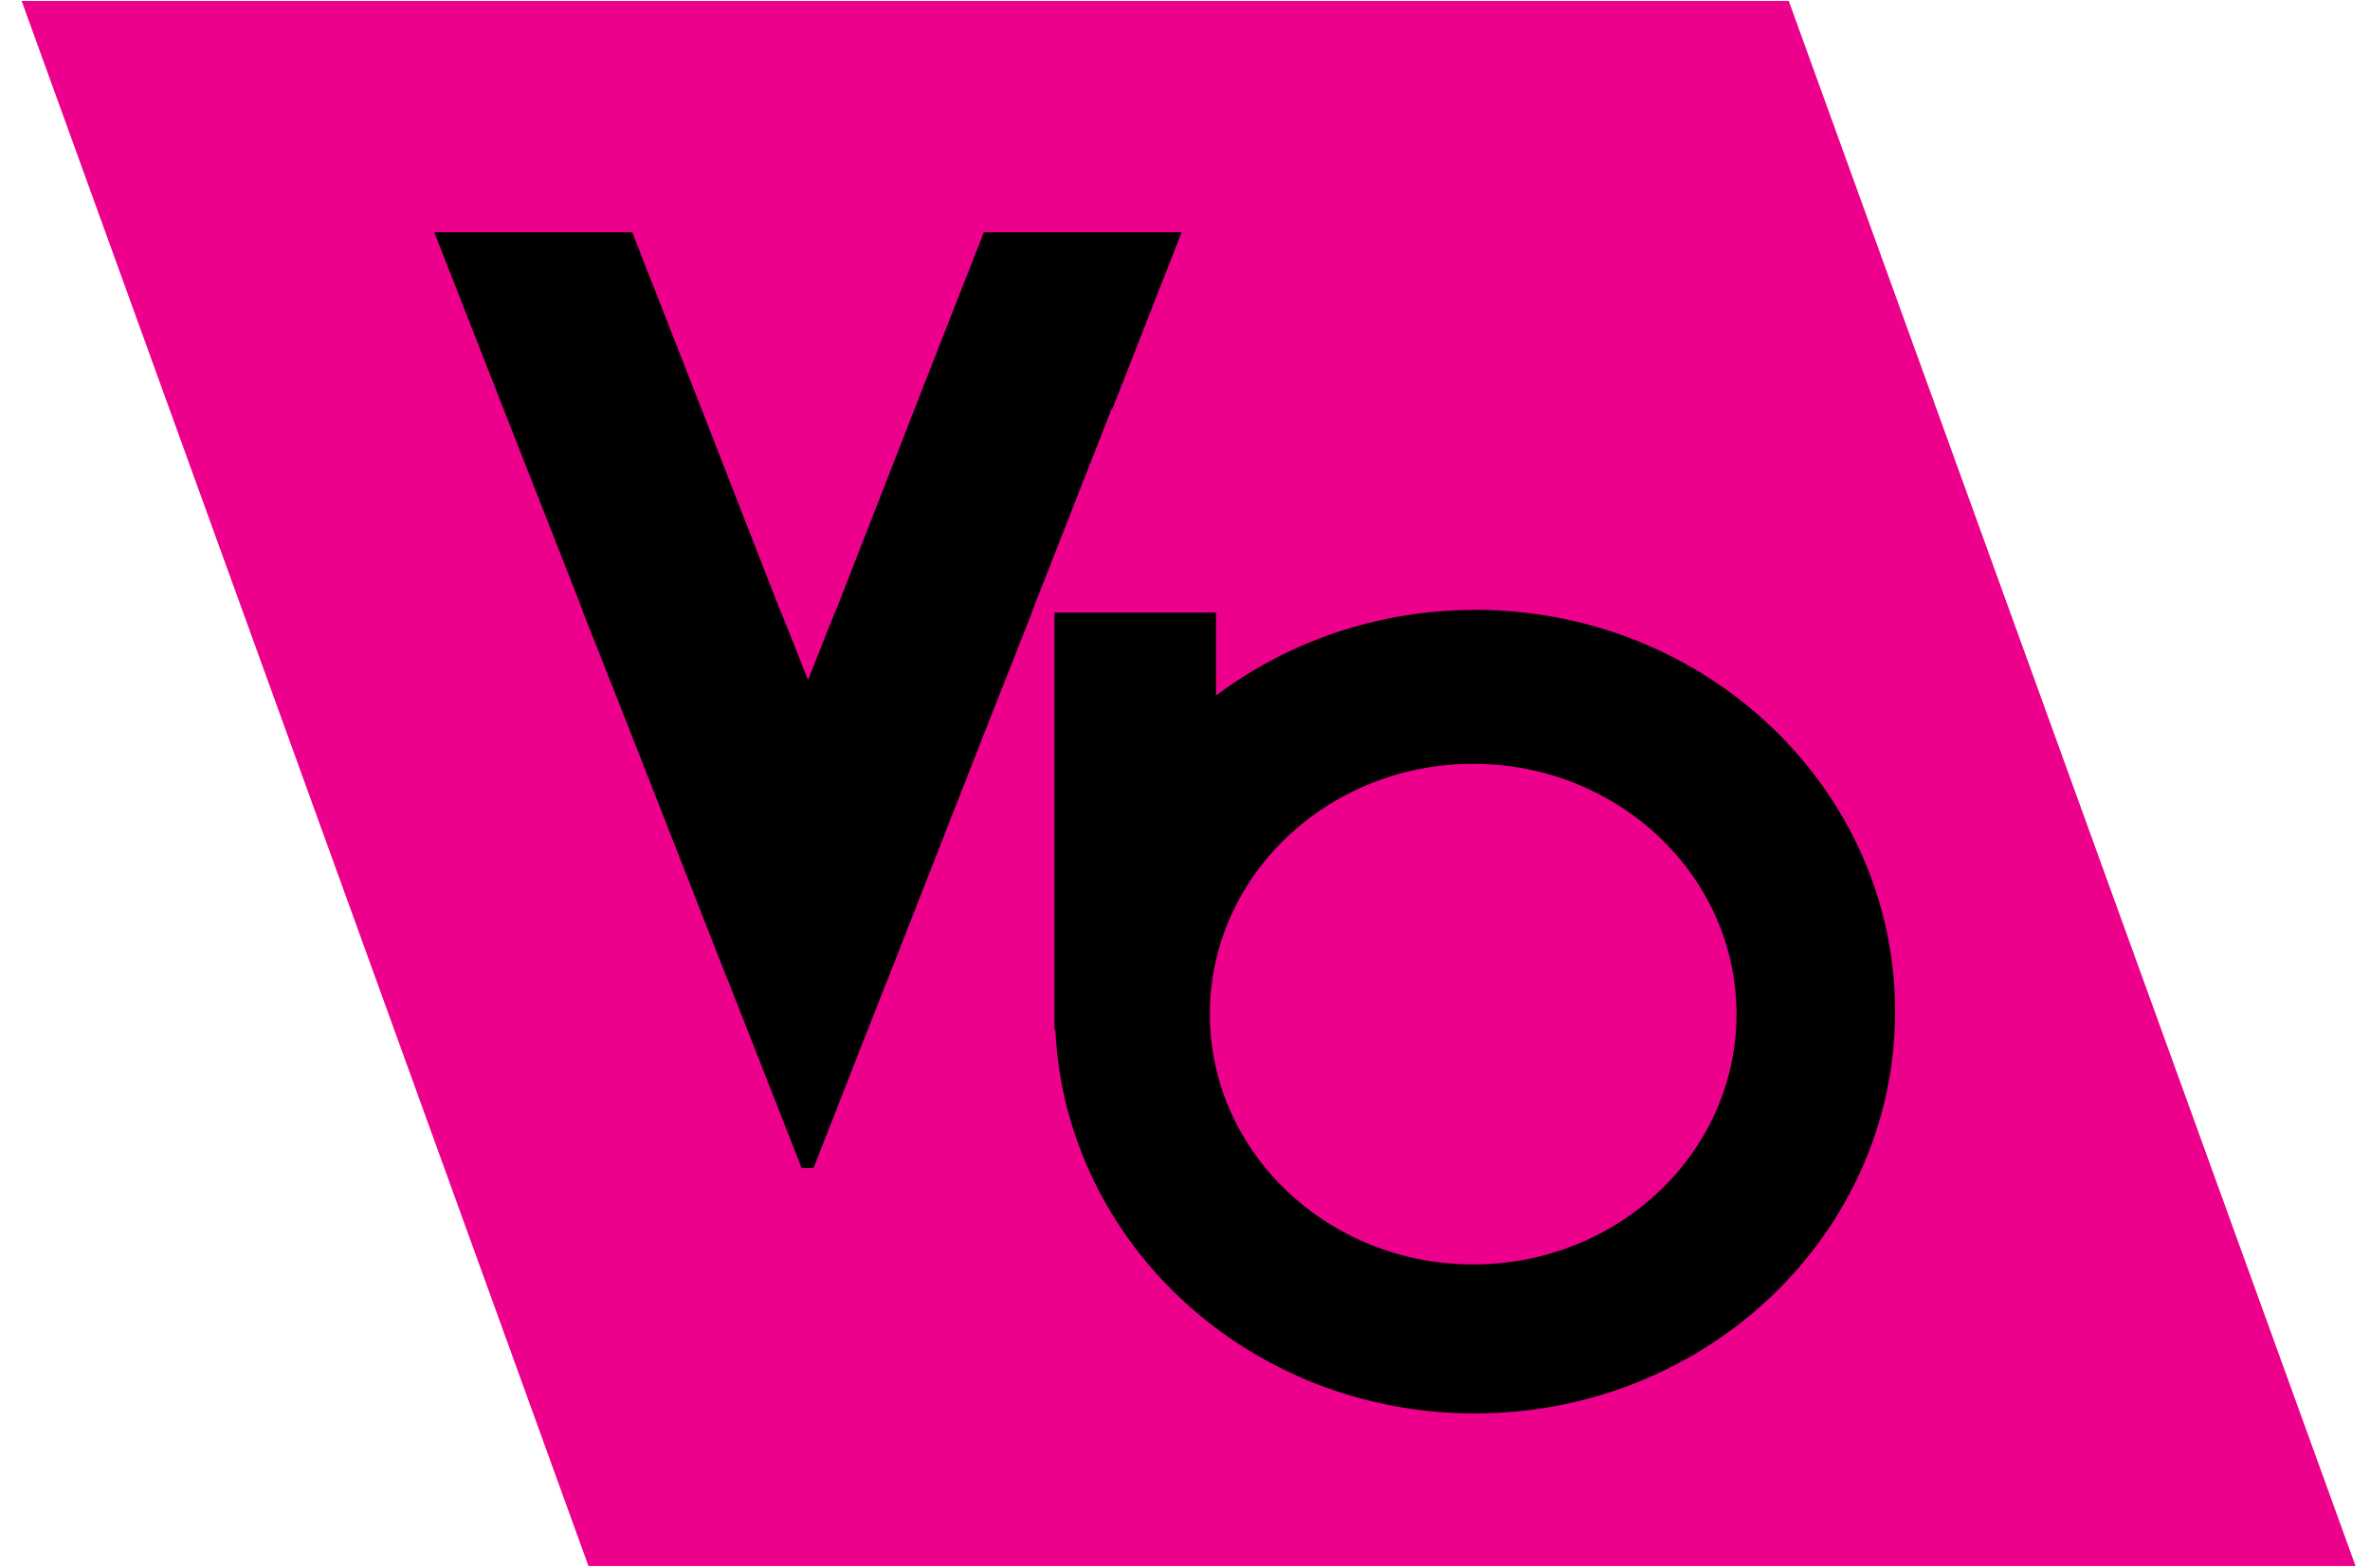
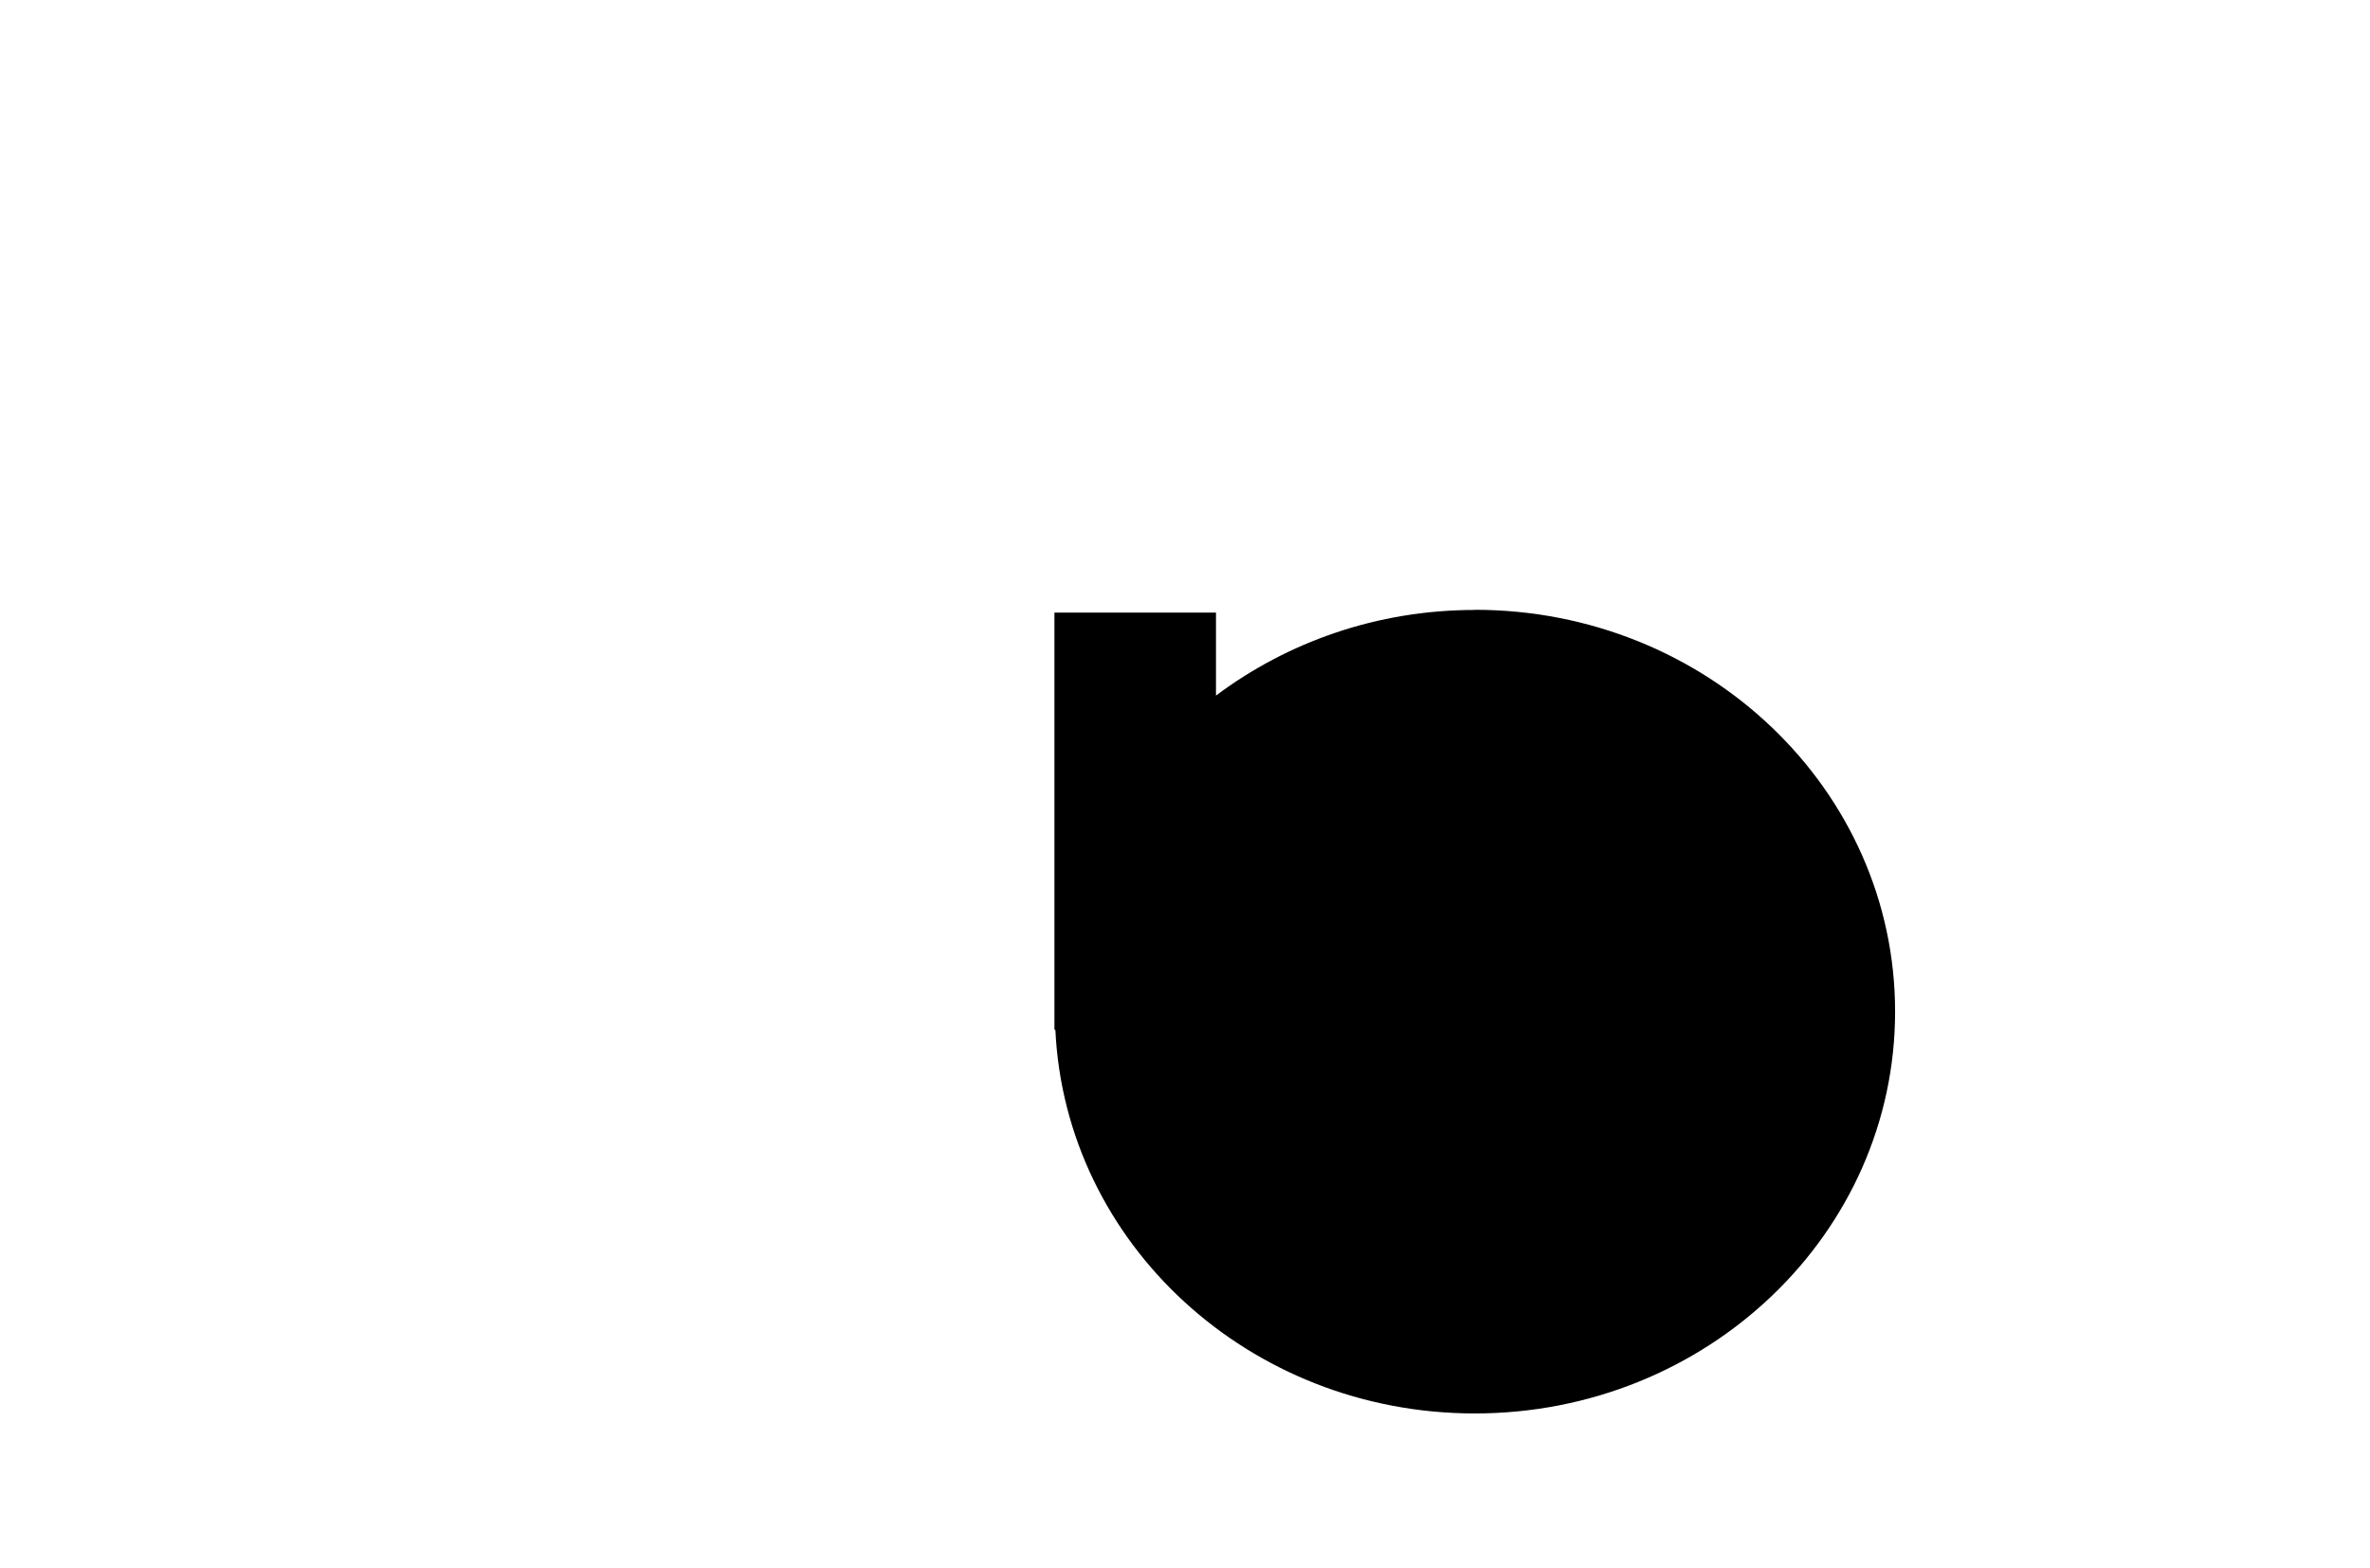
<svg xmlns="http://www.w3.org/2000/svg" id="Layer_1" data-name="Layer 1" viewBox="0 0 151.11 100">
  <defs>
    <style>
      .cls-1 {
        fill: #ec008c;
      }
    </style>
  </defs>
-   <polygon class="cls-1" points="150.19 99.85 37.52 99.85 1.38 .06 114.05 .06 150.19 99.85" />
  <g>
-     <path d="M70.93,26.06l4.41-11.25h-5.84s-.94,0-.94,0h-5.79s0,0,0,0h-.04s-4.2,10.71-4.2,10.71l-.21.54-5.06,12.96h-.02s-1.72,4.34-1.72,4.34l-1.72-4.34h-.02l-5.06-12.96-.21-.54-4.2-10.71h-.05s-5.79,0-5.79,0h-.94s-5.84,0-5.84,0l4.41,11.25h0s5.09,12.96,5.09,12.96h-.02s2.37,5.99,2.37,5.99l2.4,6.11h0l4.41,11.25h.01s3.7,9.42,3.7,9.42l1.05,2.68h.76s0,0,0,0l1.05-2.68,3.7-9.42h.01l4.41-11.25h0s0,0,0,0l2.4-6.11,2.37-5.99h-.02s5.09-12.96,5.09-12.96h0Z" />
-     <path d="M94.03,38.89c-6.23,0-11.95,2.05-16.5,5.46v-5.29s-10.3,0-10.3,0v26.6s.06,0,.06,0c.64,13.61,12.35,24.46,26.74,24.46,14.8,0,26.8-11.47,26.8-25.62,0-14.15-12-25.62-26.8-25.62ZM93.93,80.62c-9.27,0-16.79-7.15-16.79-15.96,0-8.82,7.52-15.96,16.79-15.96,9.27,0,16.79,7.15,16.79,15.96,0,8.82-7.52,15.96-16.79,15.96Z" />
+     <path d="M94.03,38.89c-6.23,0-11.95,2.05-16.5,5.46v-5.29s-10.3,0-10.3,0v26.6s.06,0,.06,0c.64,13.61,12.35,24.46,26.74,24.46,14.8,0,26.8-11.47,26.8-25.62,0-14.15-12-25.62-26.8-25.62ZM93.93,80.62Z" />
  </g>
</svg>